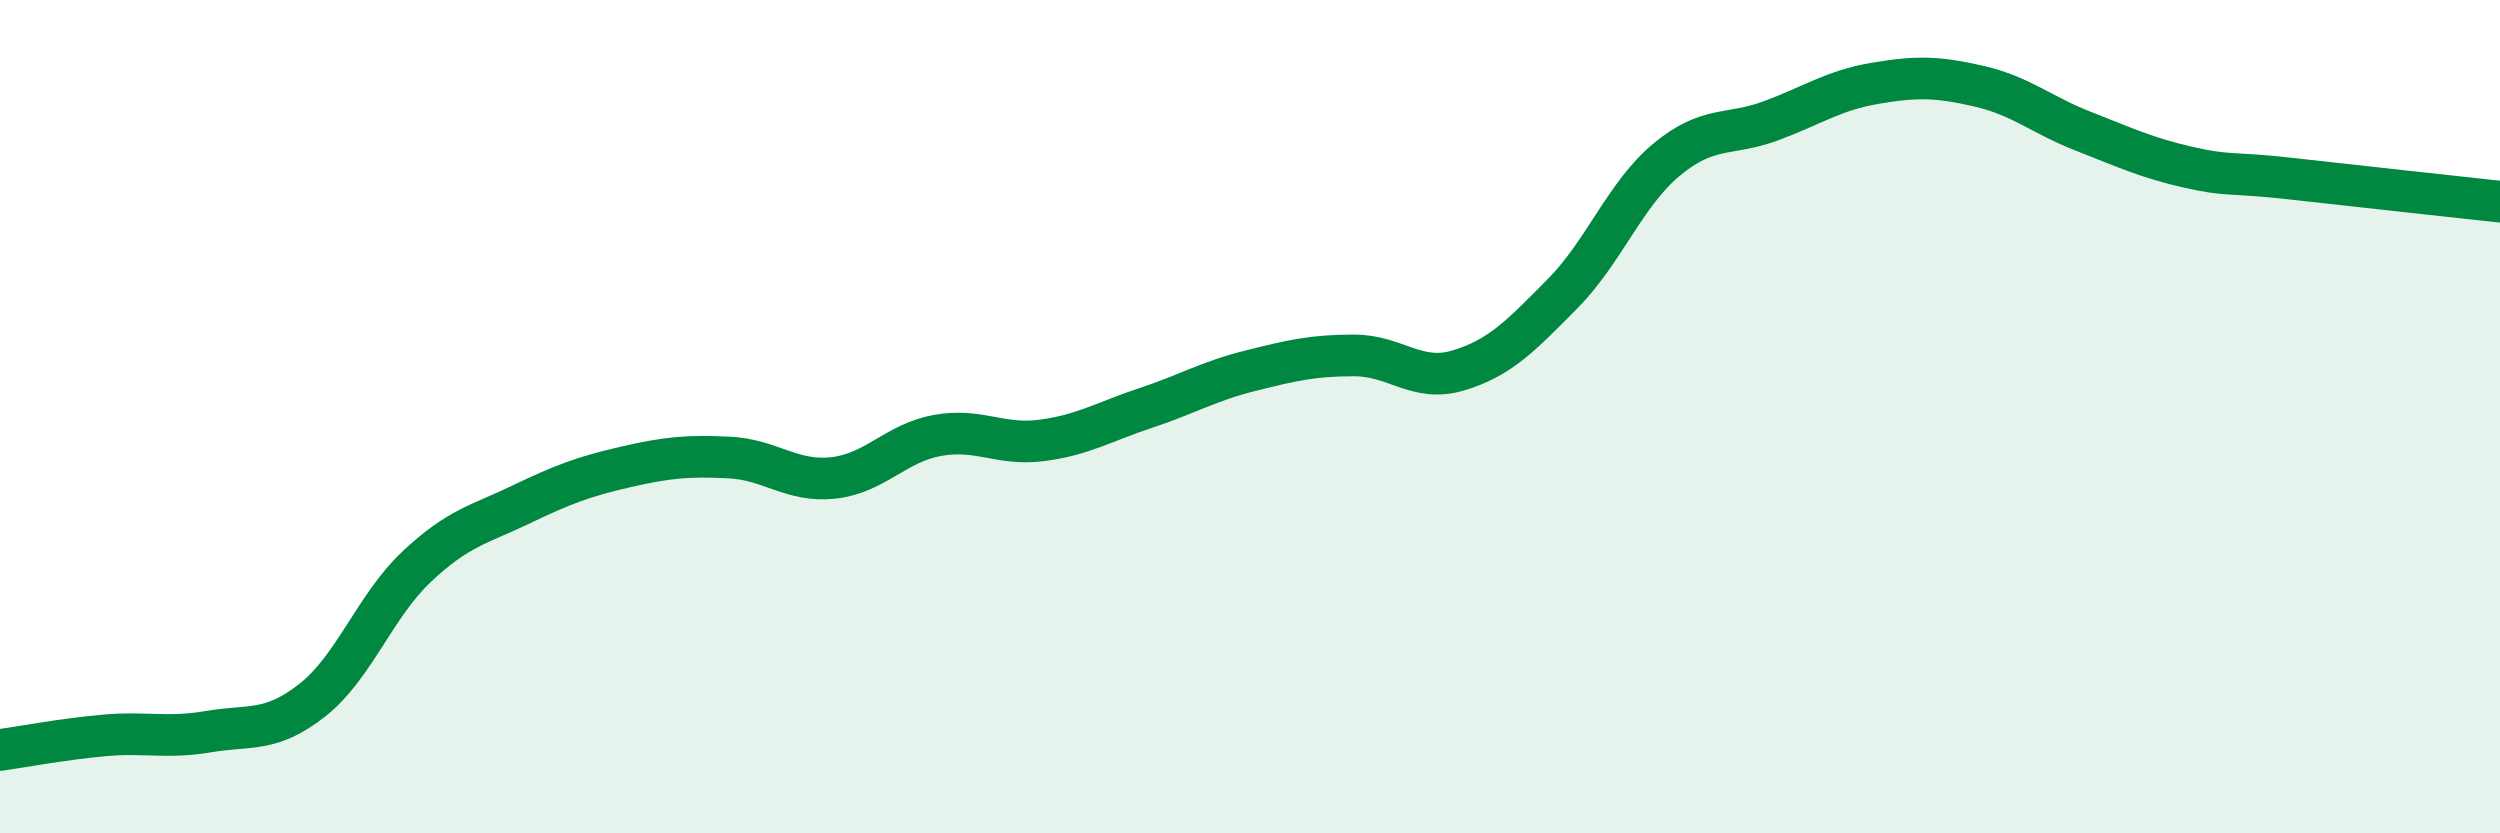
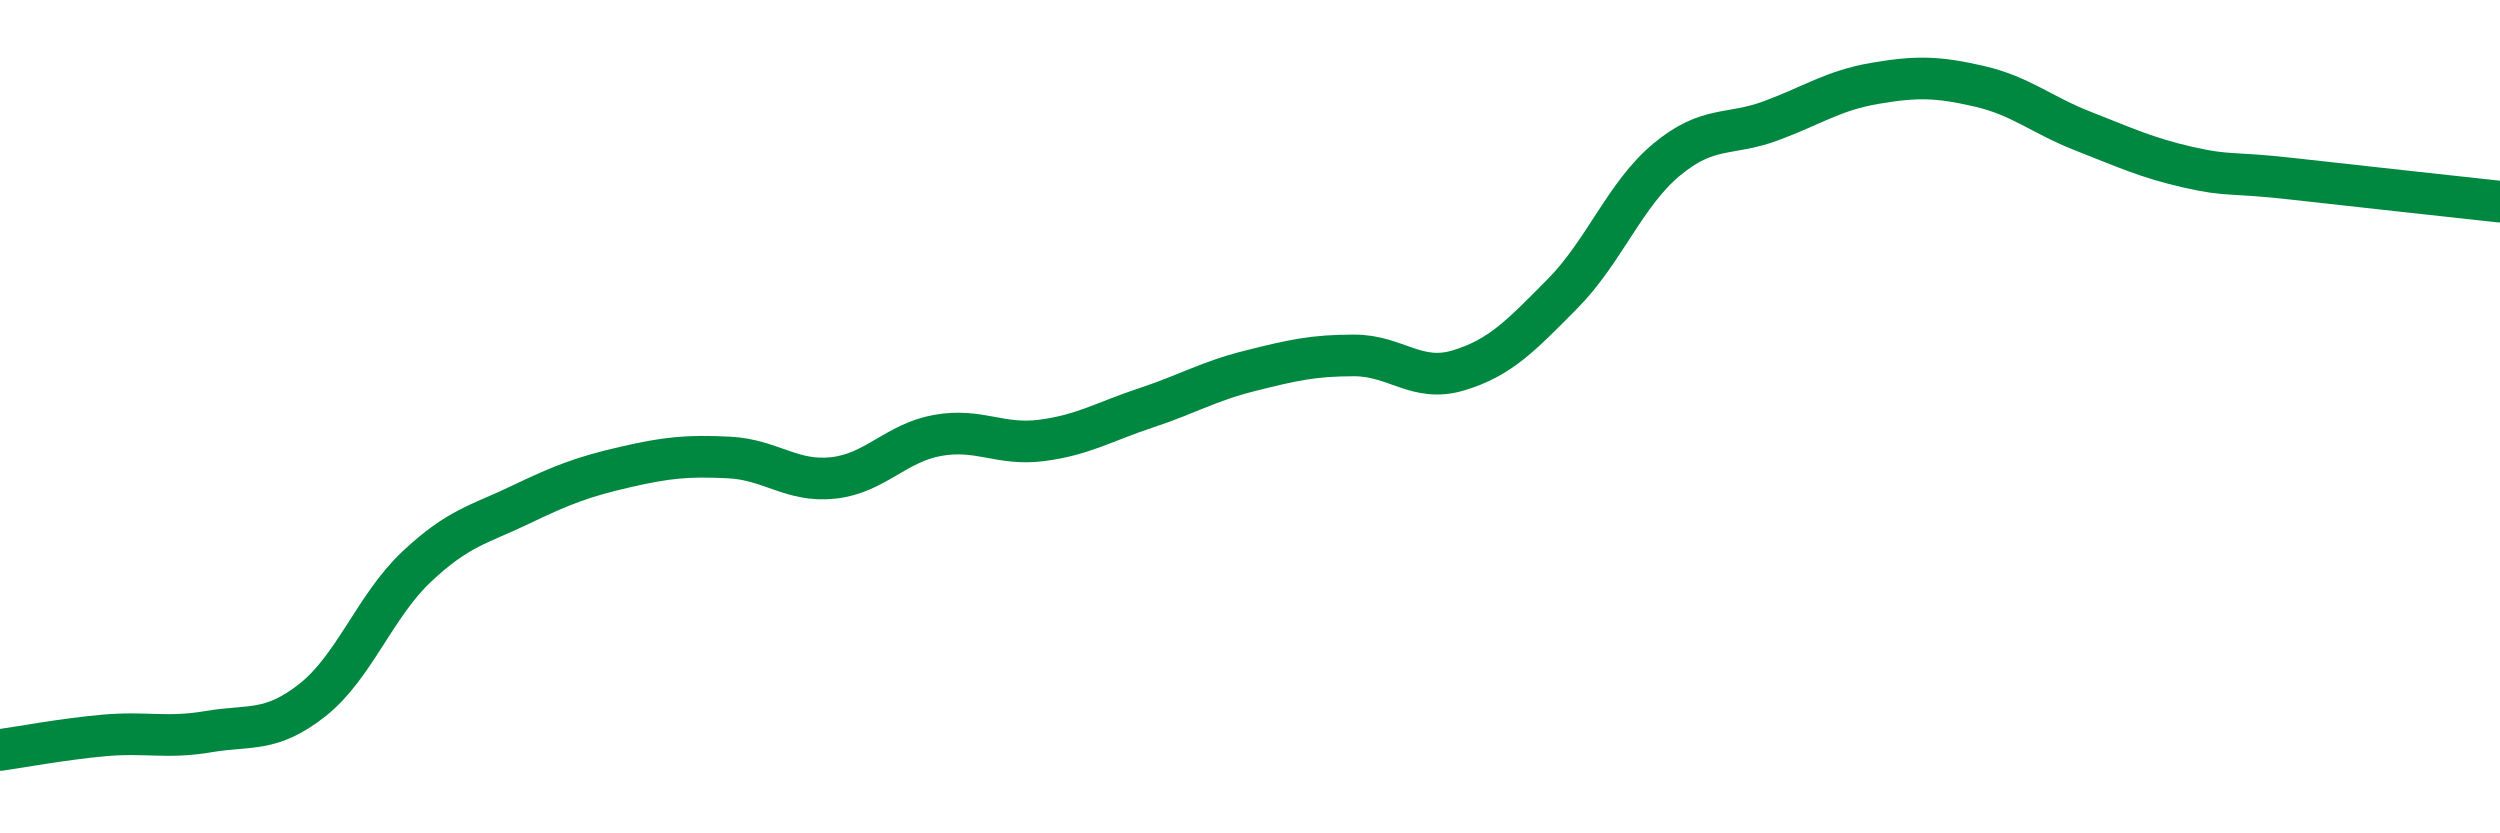
<svg xmlns="http://www.w3.org/2000/svg" width="60" height="20" viewBox="0 0 60 20">
-   <path d="M 0,18 C 0.5,17.93 1.5,17.74 2.5,17.65 C 3.5,17.56 4,17.73 5,17.56 C 6,17.39 6.5,17.59 7.5,16.8 C 8.5,16.01 9,14.54 10,13.6 C 11,12.66 11.5,12.59 12.5,12.11 C 13.5,11.63 14,11.44 15,11.21 C 16,10.98 16.5,10.93 17.5,10.98 C 18.5,11.03 19,11.58 20,11.47 C 21,11.36 21.5,10.63 22.5,10.45 C 23.5,10.27 24,10.7 25,10.57 C 26,10.44 26.5,10.12 27.5,9.79 C 28.5,9.46 29,9.15 30,8.9 C 31,8.65 31.5,8.53 32.5,8.53 C 33.5,8.53 34,9.19 35,8.89 C 36,8.59 36.5,8.06 37.5,7.05 C 38.5,6.04 39,4.66 40,3.83 C 41,3 41.5,3.27 42.5,2.9 C 43.5,2.53 44,2.17 45,2 C 46,1.83 46.5,1.84 47.5,2.07 C 48.5,2.3 49,2.76 50,3.15 C 51,3.54 51.5,3.78 52.5,4.01 C 53.5,4.24 53.5,4.12 55,4.29 C 56.5,4.46 59,4.73 60,4.84L60 20L0 20Z" fill="#008740" opacity="0.1" stroke-linecap="round" stroke-linejoin="round" />
  <path d="M 0,18 C 0.5,17.93 1.5,17.74 2.5,17.65 C 3.5,17.56 4,17.73 5,17.56 C 6,17.39 6.5,17.59 7.5,16.8 C 8.5,16.01 9,14.54 10,13.6 C 11,12.66 11.5,12.59 12.5,12.11 C 13.5,11.63 14,11.44 15,11.21 C 16,10.98 16.5,10.93 17.5,10.98 C 18.5,11.03 19,11.58 20,11.47 C 21,11.36 21.5,10.63 22.5,10.45 C 23.5,10.27 24,10.7 25,10.57 C 26,10.44 26.5,10.12 27.5,9.79 C 28.5,9.46 29,9.15 30,8.9 C 31,8.65 31.5,8.53 32.5,8.53 C 33.5,8.53 34,9.19 35,8.89 C 36,8.59 36.5,8.06 37.5,7.05 C 38.5,6.04 39,4.66 40,3.83 C 41,3 41.5,3.27 42.5,2.9 C 43.5,2.53 44,2.17 45,2 C 46,1.83 46.5,1.84 47.5,2.07 C 48.5,2.3 49,2.76 50,3.15 C 51,3.54 51.5,3.78 52.5,4.01 C 53.5,4.24 53.5,4.12 55,4.29 C 56.5,4.46 59,4.73 60,4.84" stroke="#008740" stroke-width="1" fill="none" stroke-linecap="round" stroke-linejoin="round" />
</svg>